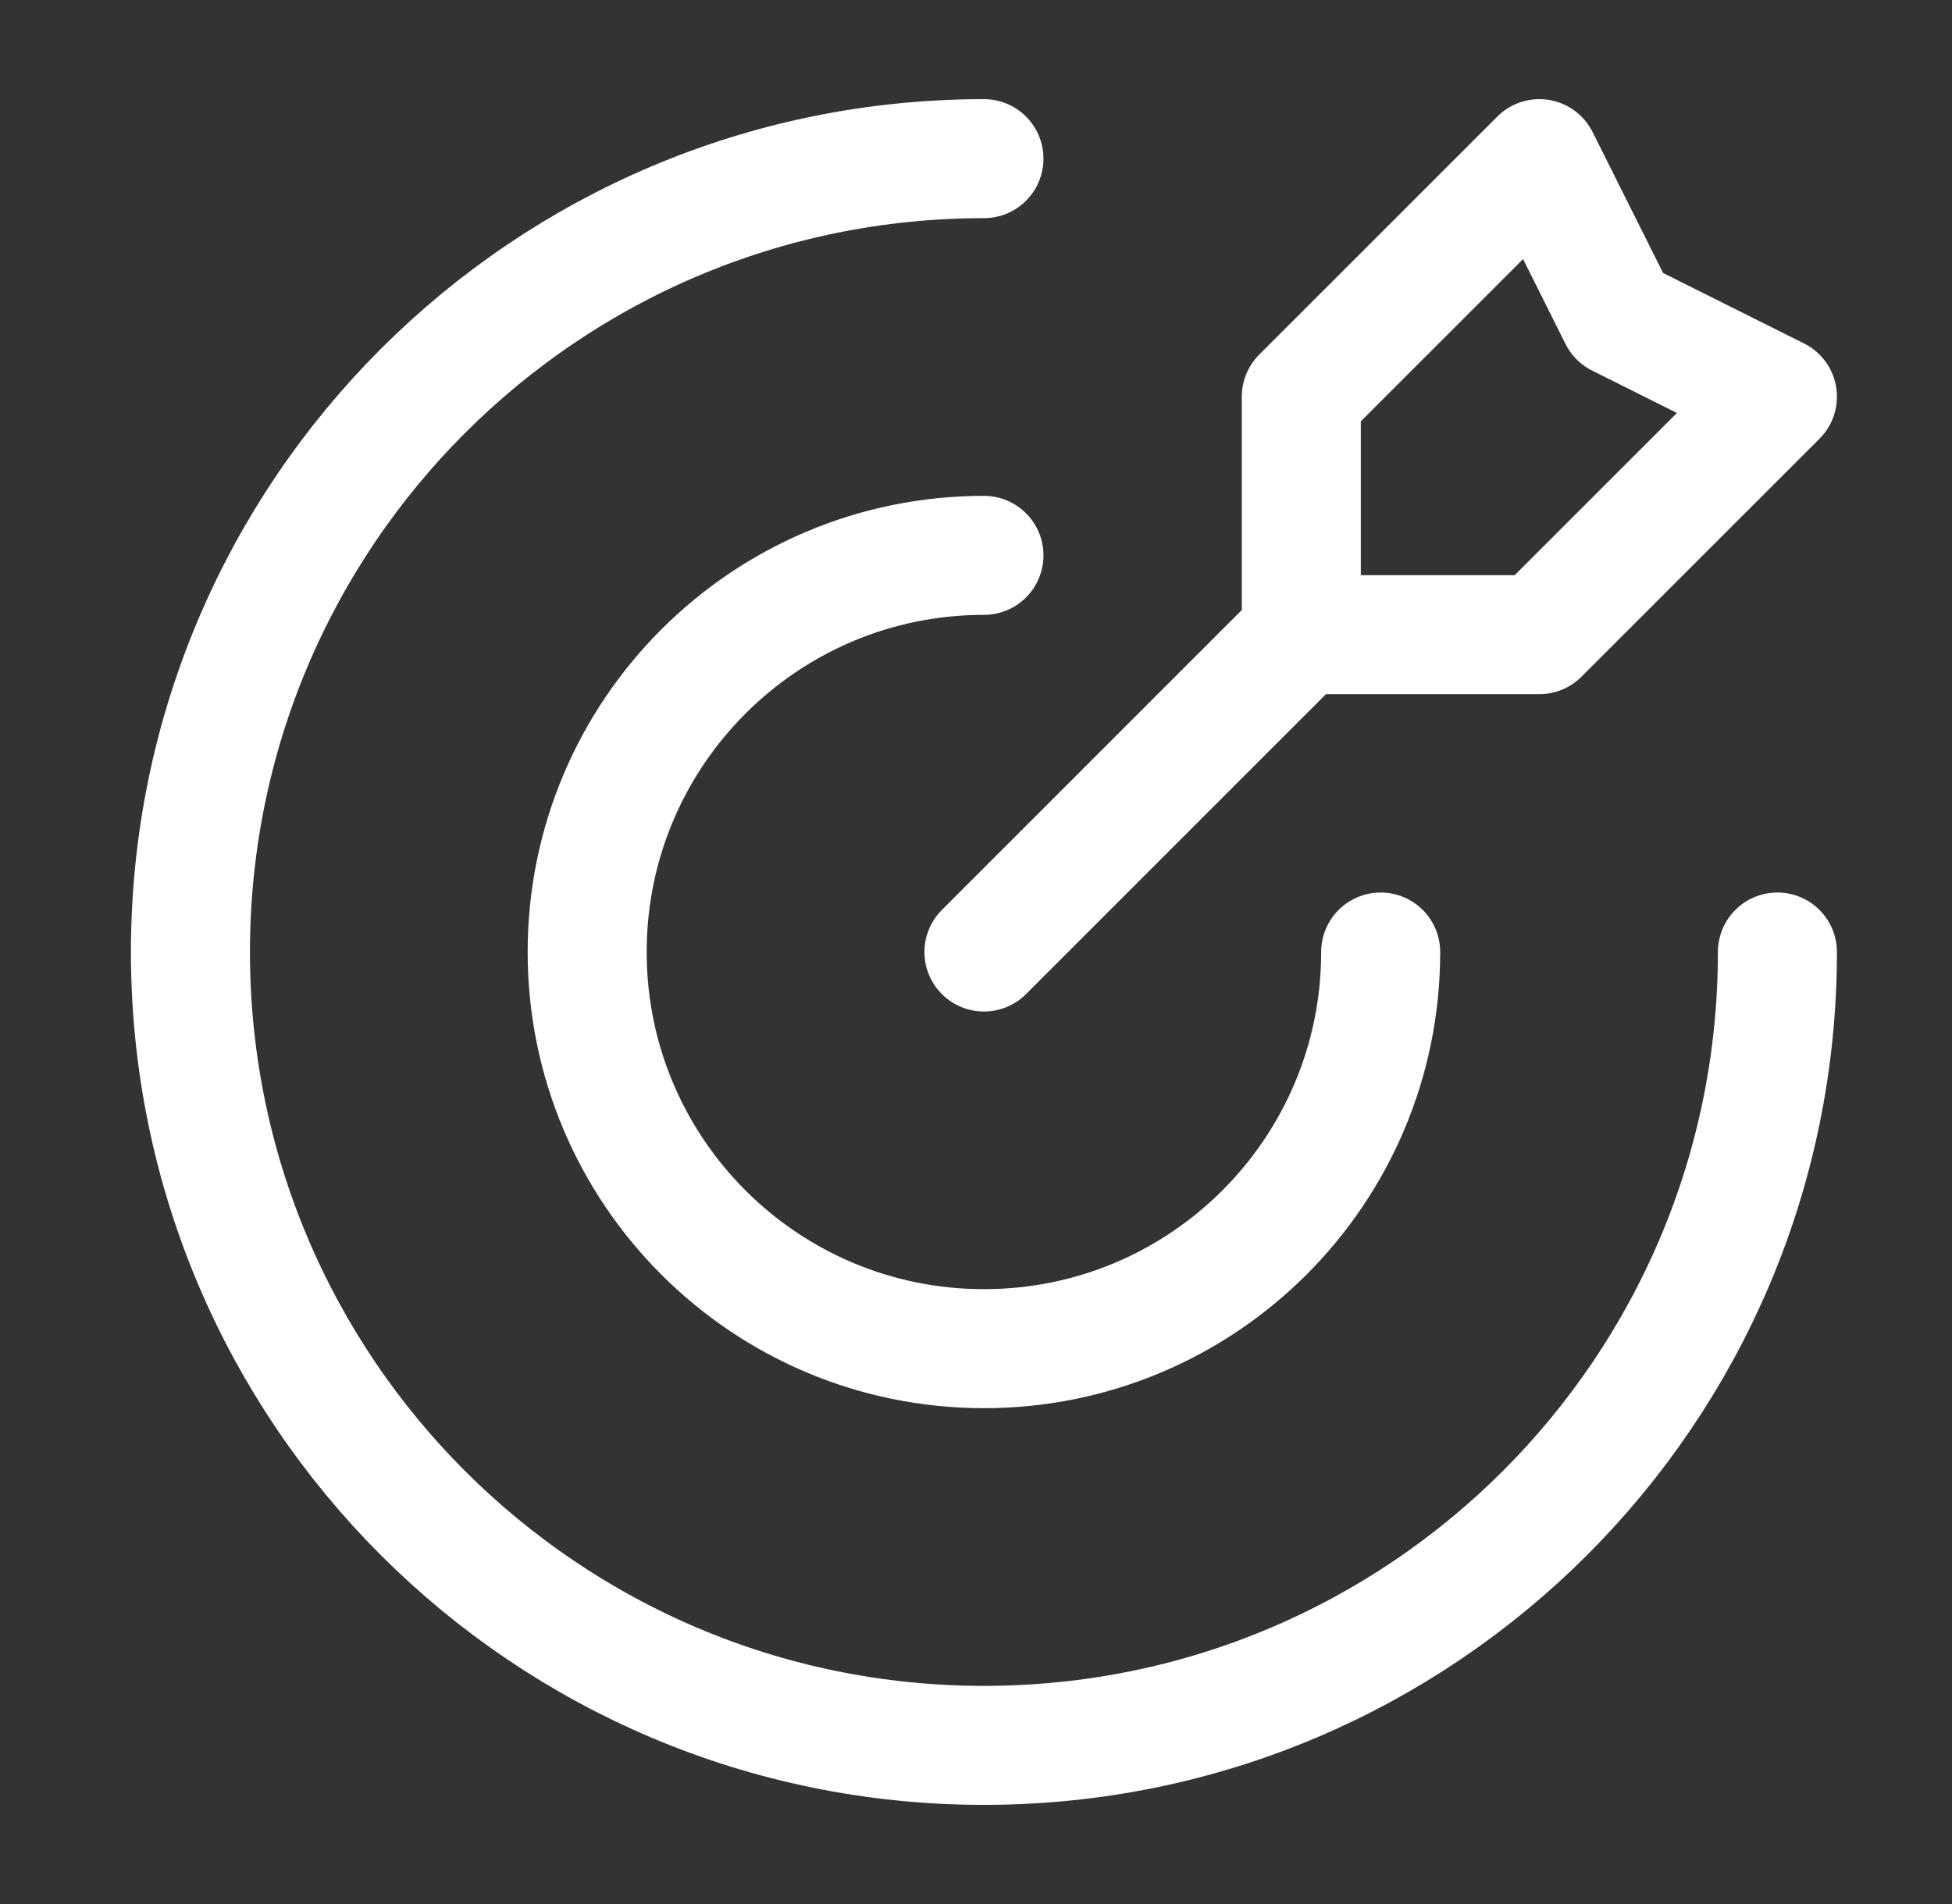
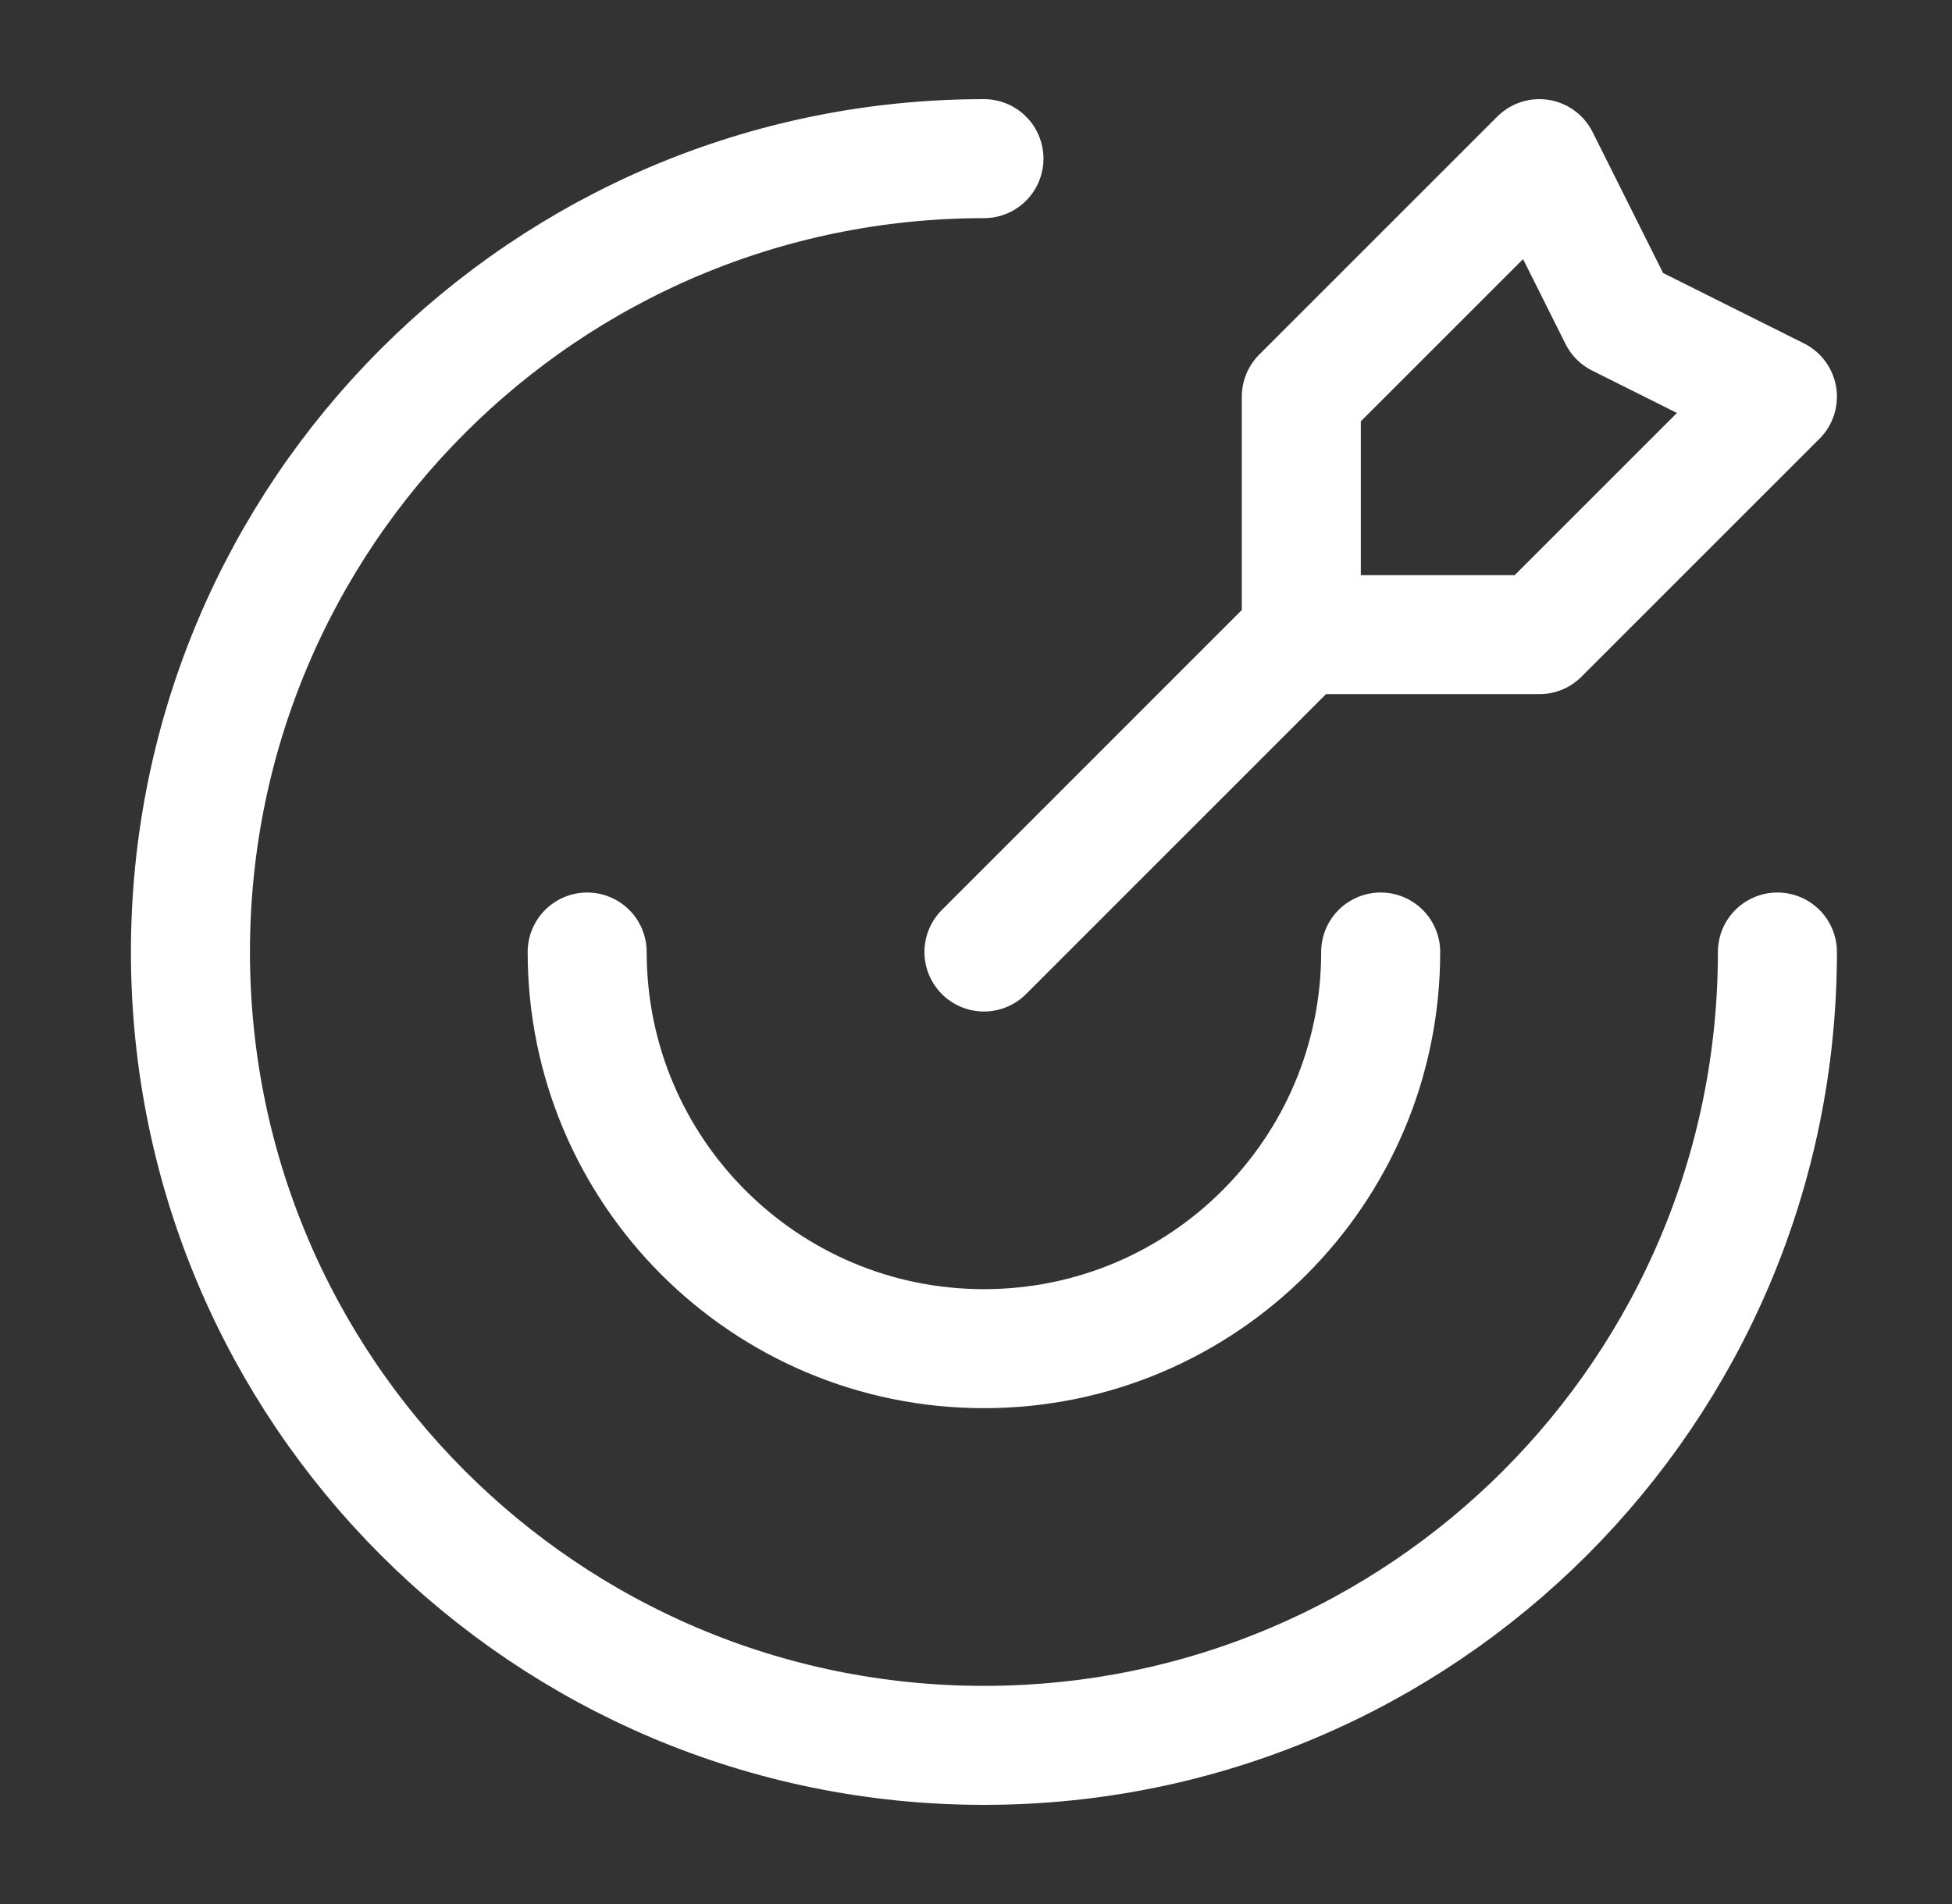
<svg xmlns="http://www.w3.org/2000/svg" width="41" height="40" viewBox="0 0 41 40" fill="none">
  <rect x="0" y="0" width="41" height="40" fill="#333333" stroke="none" />
-   <path d="M27.333 13.333V8.333L32.333 3.333L34 6.667L37.333 8.333L32.333 13.333H27.333ZM27.333 13.333L20.667 20M37.333 20C37.333 29.205 29.871 36.667 20.667 36.667C11.462 36.667 4 29.205 4 20C4 10.795 11.462 3.333 20.667 3.333M29 20C29 24.602 25.269 28.333 20.667 28.333C16.064 28.333 12.333 24.602 12.333 20C12.333 15.398 16.064 11.667 20.667 11.667" stroke="white" stroke-width="2.5" stroke-linecap="round" stroke-linejoin="round" />
+   <path d="M27.333 13.333V8.333L32.333 3.333L34 6.667L37.333 8.333L32.333 13.333H27.333ZM27.333 13.333L20.667 20M37.333 20C37.333 29.205 29.871 36.667 20.667 36.667C11.462 36.667 4 29.205 4 20C4 10.795 11.462 3.333 20.667 3.333M29 20C29 24.602 25.269 28.333 20.667 28.333C16.064 28.333 12.333 24.602 12.333 20" stroke="white" stroke-width="2.5" stroke-linecap="round" stroke-linejoin="round" />
</svg>